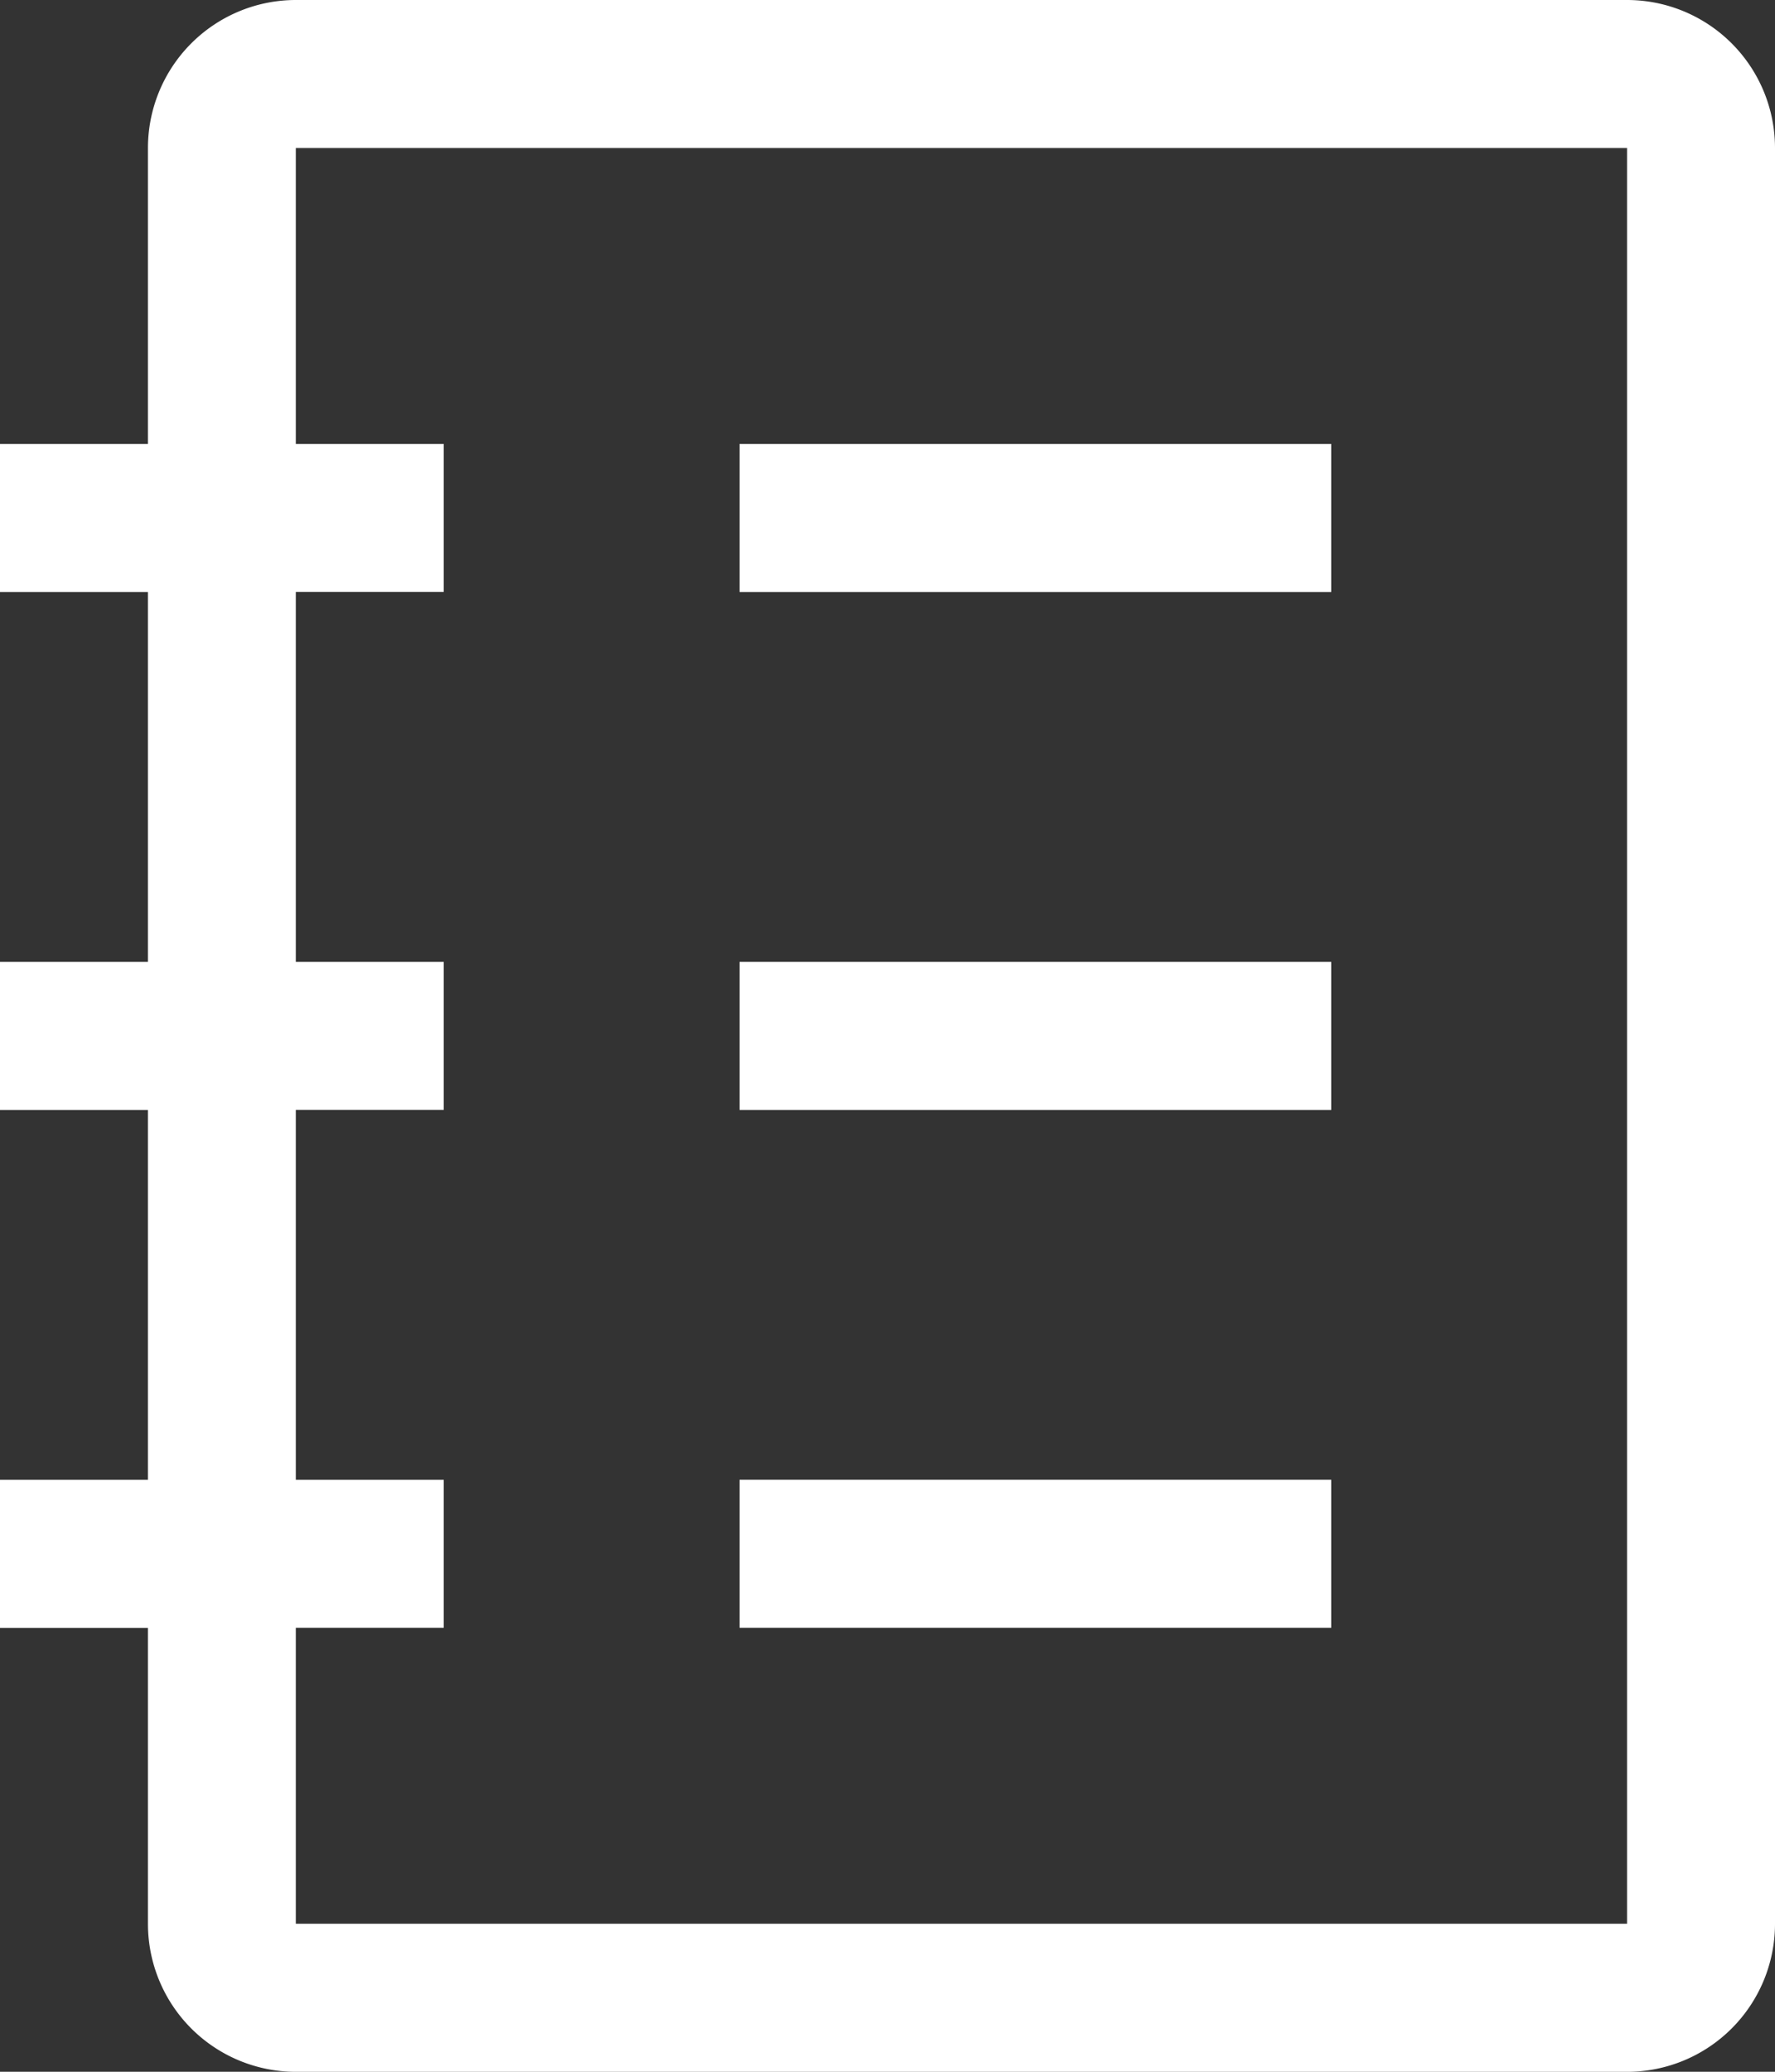
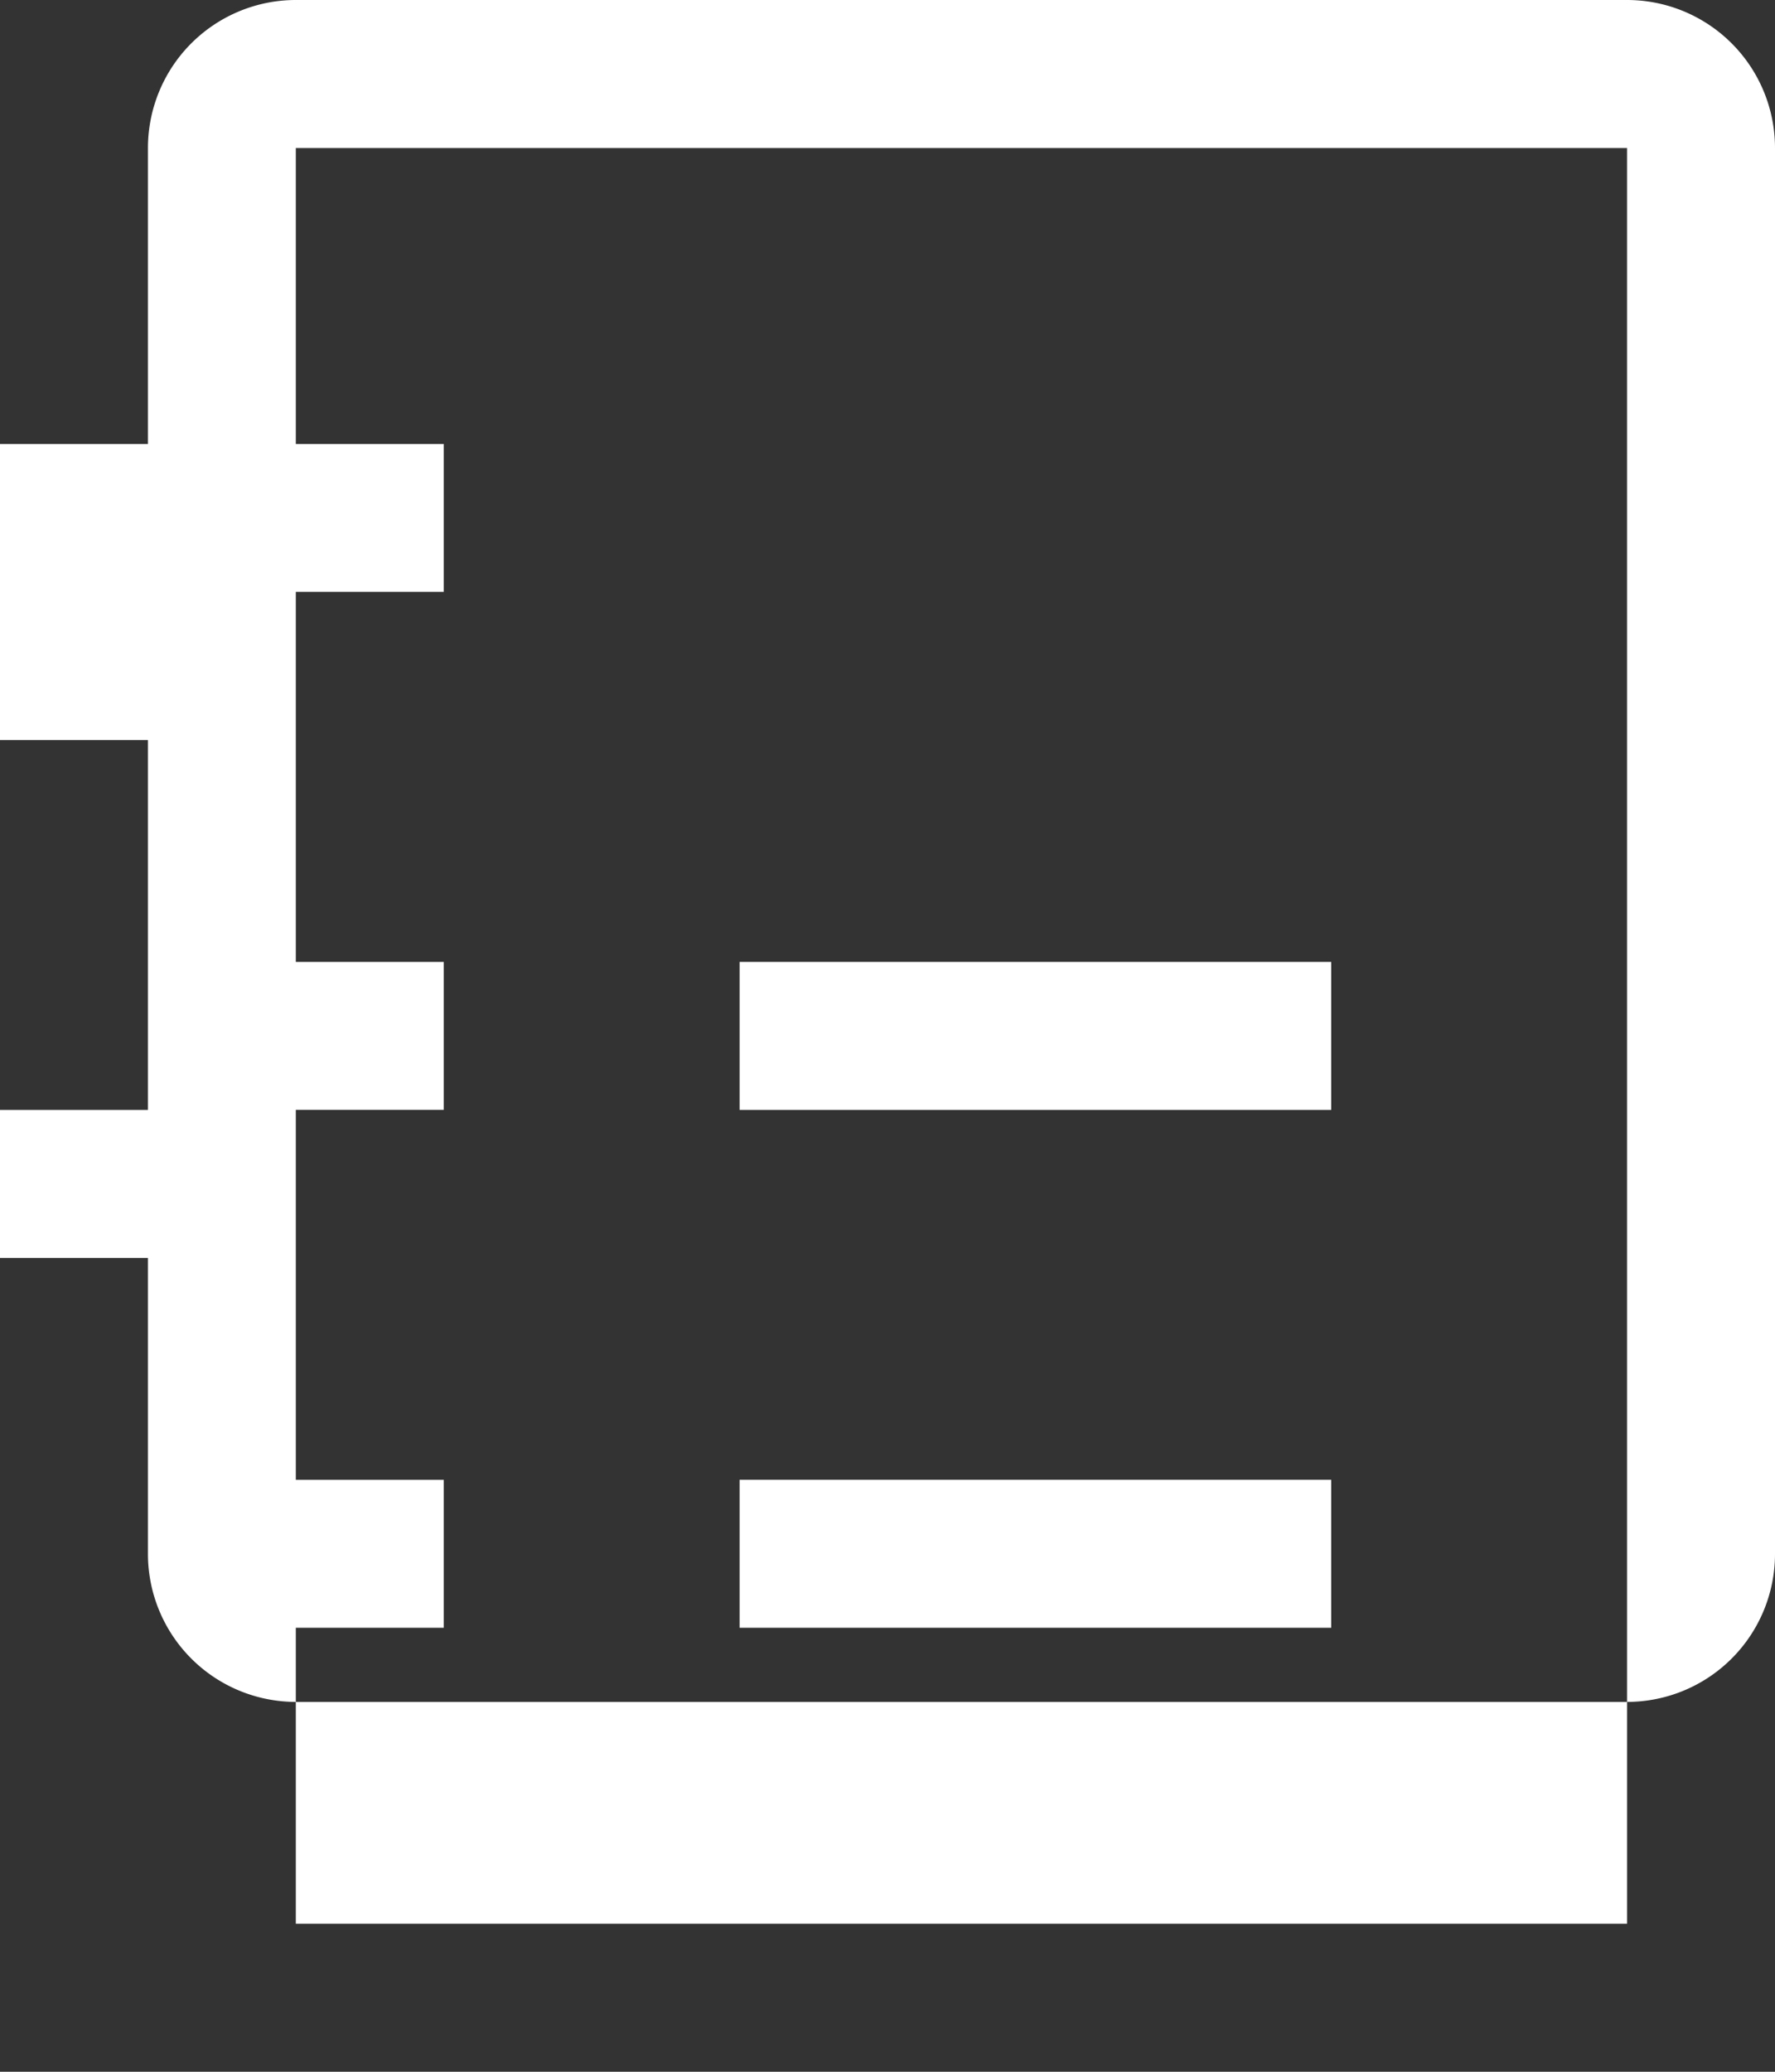
<svg xmlns="http://www.w3.org/2000/svg" width="22.327" height="26.048" viewBox="0 0 22.327 26.048">
  <rect x="0" y="0" width="22.327" height="26.048" fill="#333333" stroke="none" />
  <g id="Group_458" data-name="Group 458" transform="translate(-6 -3)">
-     <path id="Path_33" data-name="Path 33" d="M26.466,3H9.721A1.861,1.861,0,0,0,7.861,4.861V8.582H6v1.861H7.861v4.651H6v1.861H7.861v4.651H6v1.861H7.861v3.721a1.861,1.861,0,0,0,1.861,1.861H26.466a1.861,1.861,0,0,0,1.861-1.861V4.861A1.861,1.861,0,0,0,26.466,3Zm0,24.187H9.721V23.466h1.861V21.606H9.721V16.954h1.861V15.094H9.721V10.442h1.861V8.582H9.721V4.861H26.466Z" fill="#fff" />
-     <path id="Path_34" data-name="Path 34" d="M21,12h7.442v1.861H21Z" transform="translate(-5.697 -3.418)" fill="#fff" />
+     <path id="Path_33" data-name="Path 33" d="M26.466,3H9.721A1.861,1.861,0,0,0,7.861,4.861V8.582H6v1.861H7.861H6v1.861H7.861v4.651H6v1.861H7.861v3.721a1.861,1.861,0,0,0,1.861,1.861H26.466a1.861,1.861,0,0,0,1.861-1.861V4.861A1.861,1.861,0,0,0,26.466,3Zm0,24.187H9.721V23.466h1.861V21.606H9.721V16.954h1.861V15.094H9.721V10.442h1.861V8.582H9.721V4.861H26.466Z" fill="#fff" />
    <path id="Path_35" data-name="Path 35" d="M21,22.5h7.442v1.861H21Z" transform="translate(-5.697 -7.406)" fill="#fff" />
    <path id="Path_36" data-name="Path 36" d="M21,33h7.442v1.861H21Z" transform="translate(-5.697 -11.395)" fill="#fff" />
  </g>
</svg>